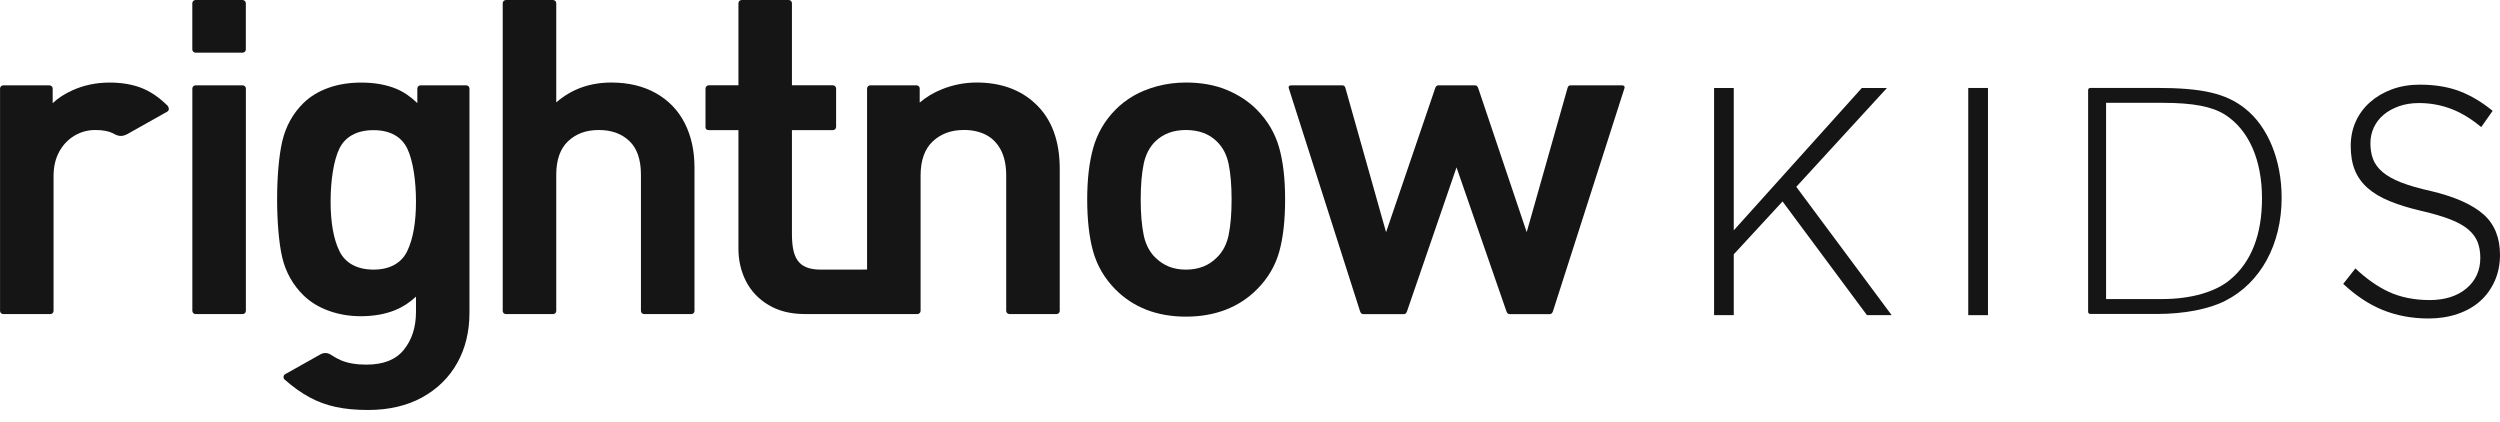
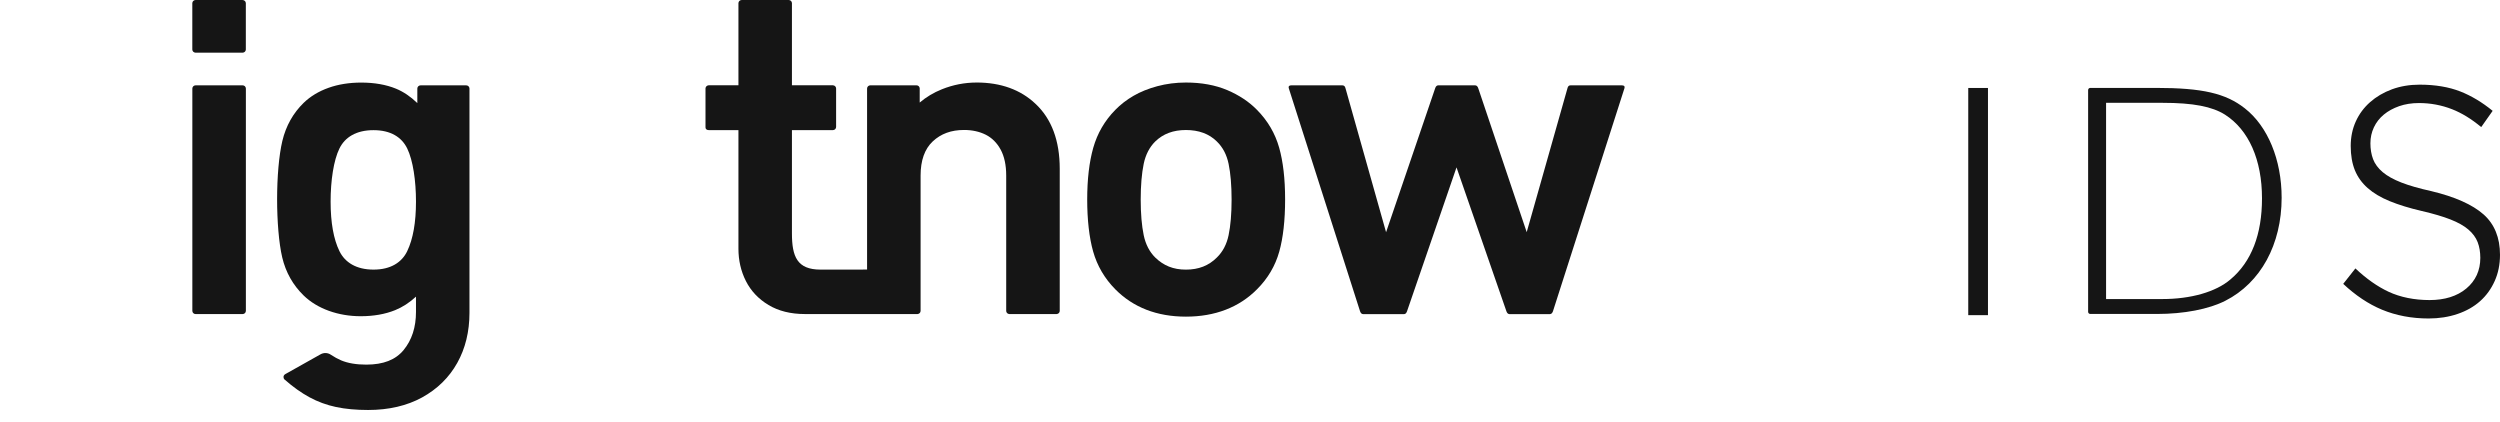
<svg xmlns="http://www.w3.org/2000/svg" width="160" height="27" viewBox="0 0 160 27" fill="none">
  <g clip-path="url(#clip0_255_1001)">
    <path d="M15.522 5.461H12.52C12.403 5.461 12.31 5.553 12.31 5.665V19.897C12.31 20.009 12.403 20.101 12.52 20.101H15.525C15.64 20.101 15.736 20.009 15.736 19.897V5.665C15.736 5.552 15.642 5.461 15.525 5.461H15.522Z" fill="#151515" />
    <path d="M15.524 0H12.519C12.403 0 12.31 0.091 12.308 0.201V3.17C12.308 3.277 12.396 3.363 12.505 3.371H15.538C15.644 3.363 15.728 3.28 15.733 3.177V0.197C15.728 0.088 15.636 0.002 15.524 0.002V0Z" fill="#151515" />
    <path d="M29.838 5.462H26.919C26.804 5.462 26.71 5.552 26.709 5.663V6.597C26.276 6.178 25.816 5.869 25.34 5.674C24.708 5.416 23.962 5.285 23.118 5.285C22.353 5.285 21.649 5.397 21.026 5.62C20.396 5.844 19.861 6.169 19.435 6.582C18.759 7.238 18.302 8.057 18.071 9.016C17.848 9.948 17.735 11.362 17.735 12.748C17.735 14.133 17.845 15.556 18.063 16.478C18.288 17.427 18.749 18.246 19.434 18.912C19.869 19.334 20.413 19.664 21.052 19.895C21.685 20.122 22.37 20.238 23.087 20.238C23.911 20.238 24.651 20.107 25.288 19.85C25.761 19.658 26.208 19.369 26.623 18.985V19.967C26.623 20.944 26.357 21.763 25.833 22.401C25.315 23.031 24.533 23.336 23.441 23.336C22.803 23.336 22.262 23.244 21.832 23.063C21.619 22.972 21.394 22.849 21.165 22.697C20.972 22.568 20.72 22.561 20.515 22.676C19.795 23.081 18.294 23.925 18.265 23.94C18.096 24.034 18.137 24.212 18.195 24.274L18.234 24.307C18.752 24.764 19.28 25.139 19.804 25.424C20.334 25.712 20.907 25.922 21.51 26.05C22.106 26.176 22.794 26.239 23.559 26.239C24.881 26.239 26.042 25.968 27.012 25.437C27.985 24.902 28.743 24.16 29.264 23.227C29.783 22.299 30.046 21.222 30.046 20.022V5.66C30.043 5.549 29.951 5.462 29.835 5.462H29.838ZM26.064 16.071C25.716 16.791 25.009 17.255 23.905 17.255C22.8 17.255 22.076 16.793 21.725 16.075C21.35 15.312 21.159 14.244 21.159 12.904C21.159 11.565 21.35 10.26 21.725 9.501C22.076 8.788 22.789 8.33 23.905 8.33C25.02 8.33 25.716 8.79 26.064 9.506C26.434 10.271 26.623 11.574 26.623 12.903C26.623 14.232 26.435 15.298 26.064 16.068V16.071Z" fill="#151515" />
-     <path d="M41.976 5.963C41.173 5.511 40.214 5.282 39.126 5.282C37.749 5.282 36.566 5.709 35.6 6.554V0.195C35.594 0.088 35.503 0.001 35.389 0.001H32.384C32.271 0.001 32.177 0.091 32.174 0.201V19.906C32.177 20.01 32.26 20.093 32.366 20.102H35.408C35.512 20.093 35.594 20.012 35.6 19.91V11.18C35.6 10.232 35.855 9.512 36.356 9.039C36.868 8.556 37.511 8.321 38.324 8.321C39.137 8.321 39.778 8.552 40.278 9.025C40.772 9.49 41.02 10.216 41.02 11.18V19.907C41.025 20.01 41.108 20.093 41.212 20.102H44.255C44.359 20.093 44.442 20.01 44.447 19.907V10.719C44.447 9.65 44.238 8.698 43.824 7.885C43.407 7.063 42.784 6.418 41.978 5.963H41.976Z" fill="#151515" />
    <path d="M62.501 5.282C61.74 5.282 60.995 5.427 60.284 5.712C59.755 5.924 59.279 6.209 58.861 6.564V5.642C58.849 5.54 58.763 5.46 58.655 5.46H55.699C55.586 5.463 55.493 5.553 55.493 5.665V17.252L52.517 17.255C51.012 17.255 50.684 16.42 50.684 14.934V8.329H53.301C53.418 8.329 53.511 8.237 53.511 8.125V8.158V5.697V5.663C53.511 5.554 53.422 5.465 53.312 5.459H50.684V0.201C50.683 0.092 50.592 0.003 50.48 0H47.47C47.357 0 47.264 0.088 47.26 0.197V5.459H45.352C45.244 5.465 45.158 5.548 45.152 5.652V8.157C45.152 8.269 45.244 8.326 45.359 8.327H47.26V15.92C47.26 16.664 47.42 17.357 47.735 17.982C48.054 18.617 48.541 19.133 49.182 19.518C49.822 19.904 50.606 20.099 51.511 20.099H58.726C58.834 20.09 58.918 20.004 58.918 19.896V11.233C58.918 10.268 59.179 9.533 59.696 9.049C60.221 8.558 60.876 8.318 61.7 8.318C62.221 8.318 62.69 8.421 63.094 8.625C63.487 8.825 63.805 9.142 64.039 9.57C64.277 10.007 64.397 10.566 64.397 11.233V19.907C64.403 20.009 64.484 20.09 64.589 20.099H67.631C67.737 20.09 67.82 20.007 67.823 19.903V10.799C67.823 9.003 67.301 7.605 66.273 6.645C65.32 5.74 64.051 5.281 62.502 5.281L62.501 5.282Z" fill="#151515" />
    <path d="M80.451 7.035C79.942 6.514 79.3 6.087 78.542 5.766C77.783 5.445 76.894 5.282 75.9 5.282C75.262 5.282 74.646 5.361 74.07 5.516C73.494 5.671 72.979 5.878 72.54 6.135C72.1 6.39 71.709 6.694 71.378 7.034C70.707 7.714 70.232 8.529 69.969 9.455C69.711 10.363 69.581 11.477 69.581 12.766C69.581 14.055 69.708 15.204 69.962 16.099C70.22 17.011 70.696 17.824 71.378 18.514C72.527 19.677 74.048 20.265 75.9 20.265C77.751 20.265 79.3 19.675 80.448 18.515C81.139 17.826 81.618 17.014 81.872 16.106C82.121 15.217 82.247 14.094 82.247 12.768C82.247 11.442 82.118 10.345 81.866 9.449C81.608 8.536 81.131 7.725 80.451 7.035ZM78.63 15.052C78.509 15.634 78.257 16.115 77.877 16.483C77.358 17.003 76.711 17.256 75.9 17.256C75.089 17.256 74.472 17.002 73.935 16.481C73.566 16.117 73.319 15.636 73.197 15.052C73.07 14.439 73.005 13.674 73.005 12.775C73.005 11.877 73.07 11.098 73.197 10.485C73.319 9.901 73.566 9.421 73.933 9.057C74.443 8.562 75.087 8.321 75.9 8.321C76.713 8.321 77.385 8.561 77.88 9.057C78.257 9.421 78.509 9.902 78.63 10.485C78.757 11.099 78.822 11.869 78.822 12.775C78.822 13.682 78.757 14.439 78.63 15.052Z" fill="#151515" />
    <path d="M103.746 5.461H100.523C100.423 5.461 100.366 5.504 100.329 5.608L97.709 14.858L94.614 5.665C94.577 5.55 94.521 5.464 94.408 5.461H92.055C91.954 5.461 91.899 5.527 91.86 5.622L88.709 14.862L86.117 5.667C86.082 5.521 86.023 5.464 85.91 5.462H82.645C82.54 5.466 82.433 5.489 82.488 5.667L87.037 19.902C87.073 20.012 87.127 20.095 87.23 20.104H89.865C89.961 20.097 90.013 20.023 90.049 19.923L93.217 10.712L96.403 19.9C96.439 20.011 96.493 20.094 96.596 20.103H99.203C99.299 20.095 99.352 20.021 99.389 19.922L103.966 5.644C104.012 5.458 103.86 5.462 103.749 5.462L103.746 5.461Z" fill="#151515" />
-     <path d="M10.669 6.711C10.14 6.196 9.579 5.825 9.002 5.608C8.427 5.393 7.757 5.284 7.009 5.284C6.172 5.284 5.377 5.448 4.651 5.772C4.15 5.995 3.721 6.273 3.371 6.603V5.666C3.371 5.553 3.277 5.462 3.16 5.462H0.213C0.097 5.462 0.003 5.554 0.003 5.666V19.898C0.003 20.01 0.097 20.102 0.213 20.102H3.219C3.334 20.102 3.428 20.012 3.428 19.899V11.263C3.428 10.669 3.55 10.145 3.793 9.704C4.034 9.266 4.362 8.923 4.767 8.682C5.171 8.443 5.619 8.321 6.096 8.321C6.574 8.321 6.924 8.387 7.199 8.516C7.298 8.562 7.484 8.699 7.728 8.699C7.972 8.699 8.155 8.579 8.29 8.502C8.897 8.163 10.718 7.137 10.718 7.137C10.85 7.052 10.809 6.86 10.733 6.774L10.67 6.709L10.669 6.711Z" fill="#151515" />
-     <path d="M114.962 11.957L120.765 5.63H119.158L110.961 14.742V5.63H109.701V20.17H110.961V16.276L114.083 12.893L119.485 20.17H121.066L114.962 11.957Z" fill="#151515" />
    <path d="M125.968 5.63V20.17H127.23V5.63H125.968Z" fill="#151515" />
    <path d="M158.95 13.725C158.239 13.094 157.11 12.591 155.595 12.23C154.827 12.061 154.185 11.876 153.69 11.683C153.187 11.487 152.785 11.264 152.496 11.02C152.198 10.769 151.991 10.487 151.875 10.181C151.763 9.881 151.706 9.542 151.706 9.171C151.706 8.801 151.782 8.466 151.929 8.15C152.078 7.833 152.292 7.558 152.567 7.332C152.837 7.108 153.167 6.928 153.545 6.795C153.925 6.662 154.352 6.595 154.818 6.595C155.547 6.595 156.257 6.727 156.926 6.988C157.551 7.231 158.179 7.617 158.797 8.134L159.53 7.094C158.864 6.55 158.172 6.134 157.469 5.857C156.729 5.565 155.85 5.418 154.856 5.418C154.217 5.418 153.621 5.518 153.084 5.716C152.548 5.914 152.078 6.191 151.685 6.538C151.293 6.884 150.984 7.299 150.771 7.772C150.556 8.243 150.446 8.773 150.446 9.343C150.446 9.943 150.537 10.467 150.714 10.9C150.889 11.329 151.164 11.71 151.528 12.032C151.898 12.36 152.375 12.642 152.946 12.876C153.525 13.112 154.217 13.324 155.002 13.506C155.735 13.676 156.348 13.857 156.823 14.043C157.307 14.232 157.694 14.449 157.97 14.686C158.255 14.928 158.456 15.203 158.571 15.501C158.683 15.795 158.74 16.131 158.74 16.502C158.74 17.311 158.437 17.972 157.841 18.468C157.254 18.957 156.463 19.204 155.492 19.204C154.521 19.204 153.624 19.024 152.866 18.671C152.155 18.338 151.442 17.837 150.746 17.179L149.966 18.167C150.752 18.905 151.585 19.461 152.445 19.819C153.343 20.192 154.347 20.383 155.432 20.383C156.099 20.383 156.723 20.284 157.287 20.092C157.847 19.902 158.331 19.627 158.726 19.275C159.123 18.922 159.436 18.488 159.66 17.987C159.886 17.485 160 16.921 160 16.308C160 15.213 159.646 14.343 158.95 13.725Z" fill="#151515" />
    <path d="M143.662 6.928C142.446 5.974 140.95 5.626 138 5.626H133.776C133.701 5.626 133.64 5.688 133.64 5.763V19.958C133.64 20.033 133.701 20.093 133.776 20.093H138.065C139.756 20.093 141.362 19.791 142.425 19.247C144.68 18.099 146.025 15.647 146.025 12.654C146.025 10.225 145.137 8.077 143.662 6.928ZM142.751 17.881C141.818 18.684 140.212 19.139 138.39 19.139H134.789V6.581H138.412C140.365 6.581 141.578 6.819 142.403 7.34C143.921 8.315 144.768 10.225 144.768 12.697C144.768 14.997 144.095 16.753 142.751 17.881Z" fill="#151515" />
  </g>
  <defs>
    <clipPath id="clip0_255_1001">
      <rect width="160" height="26.239" fill="white" />
    </clipPath>
  </defs>
</svg>